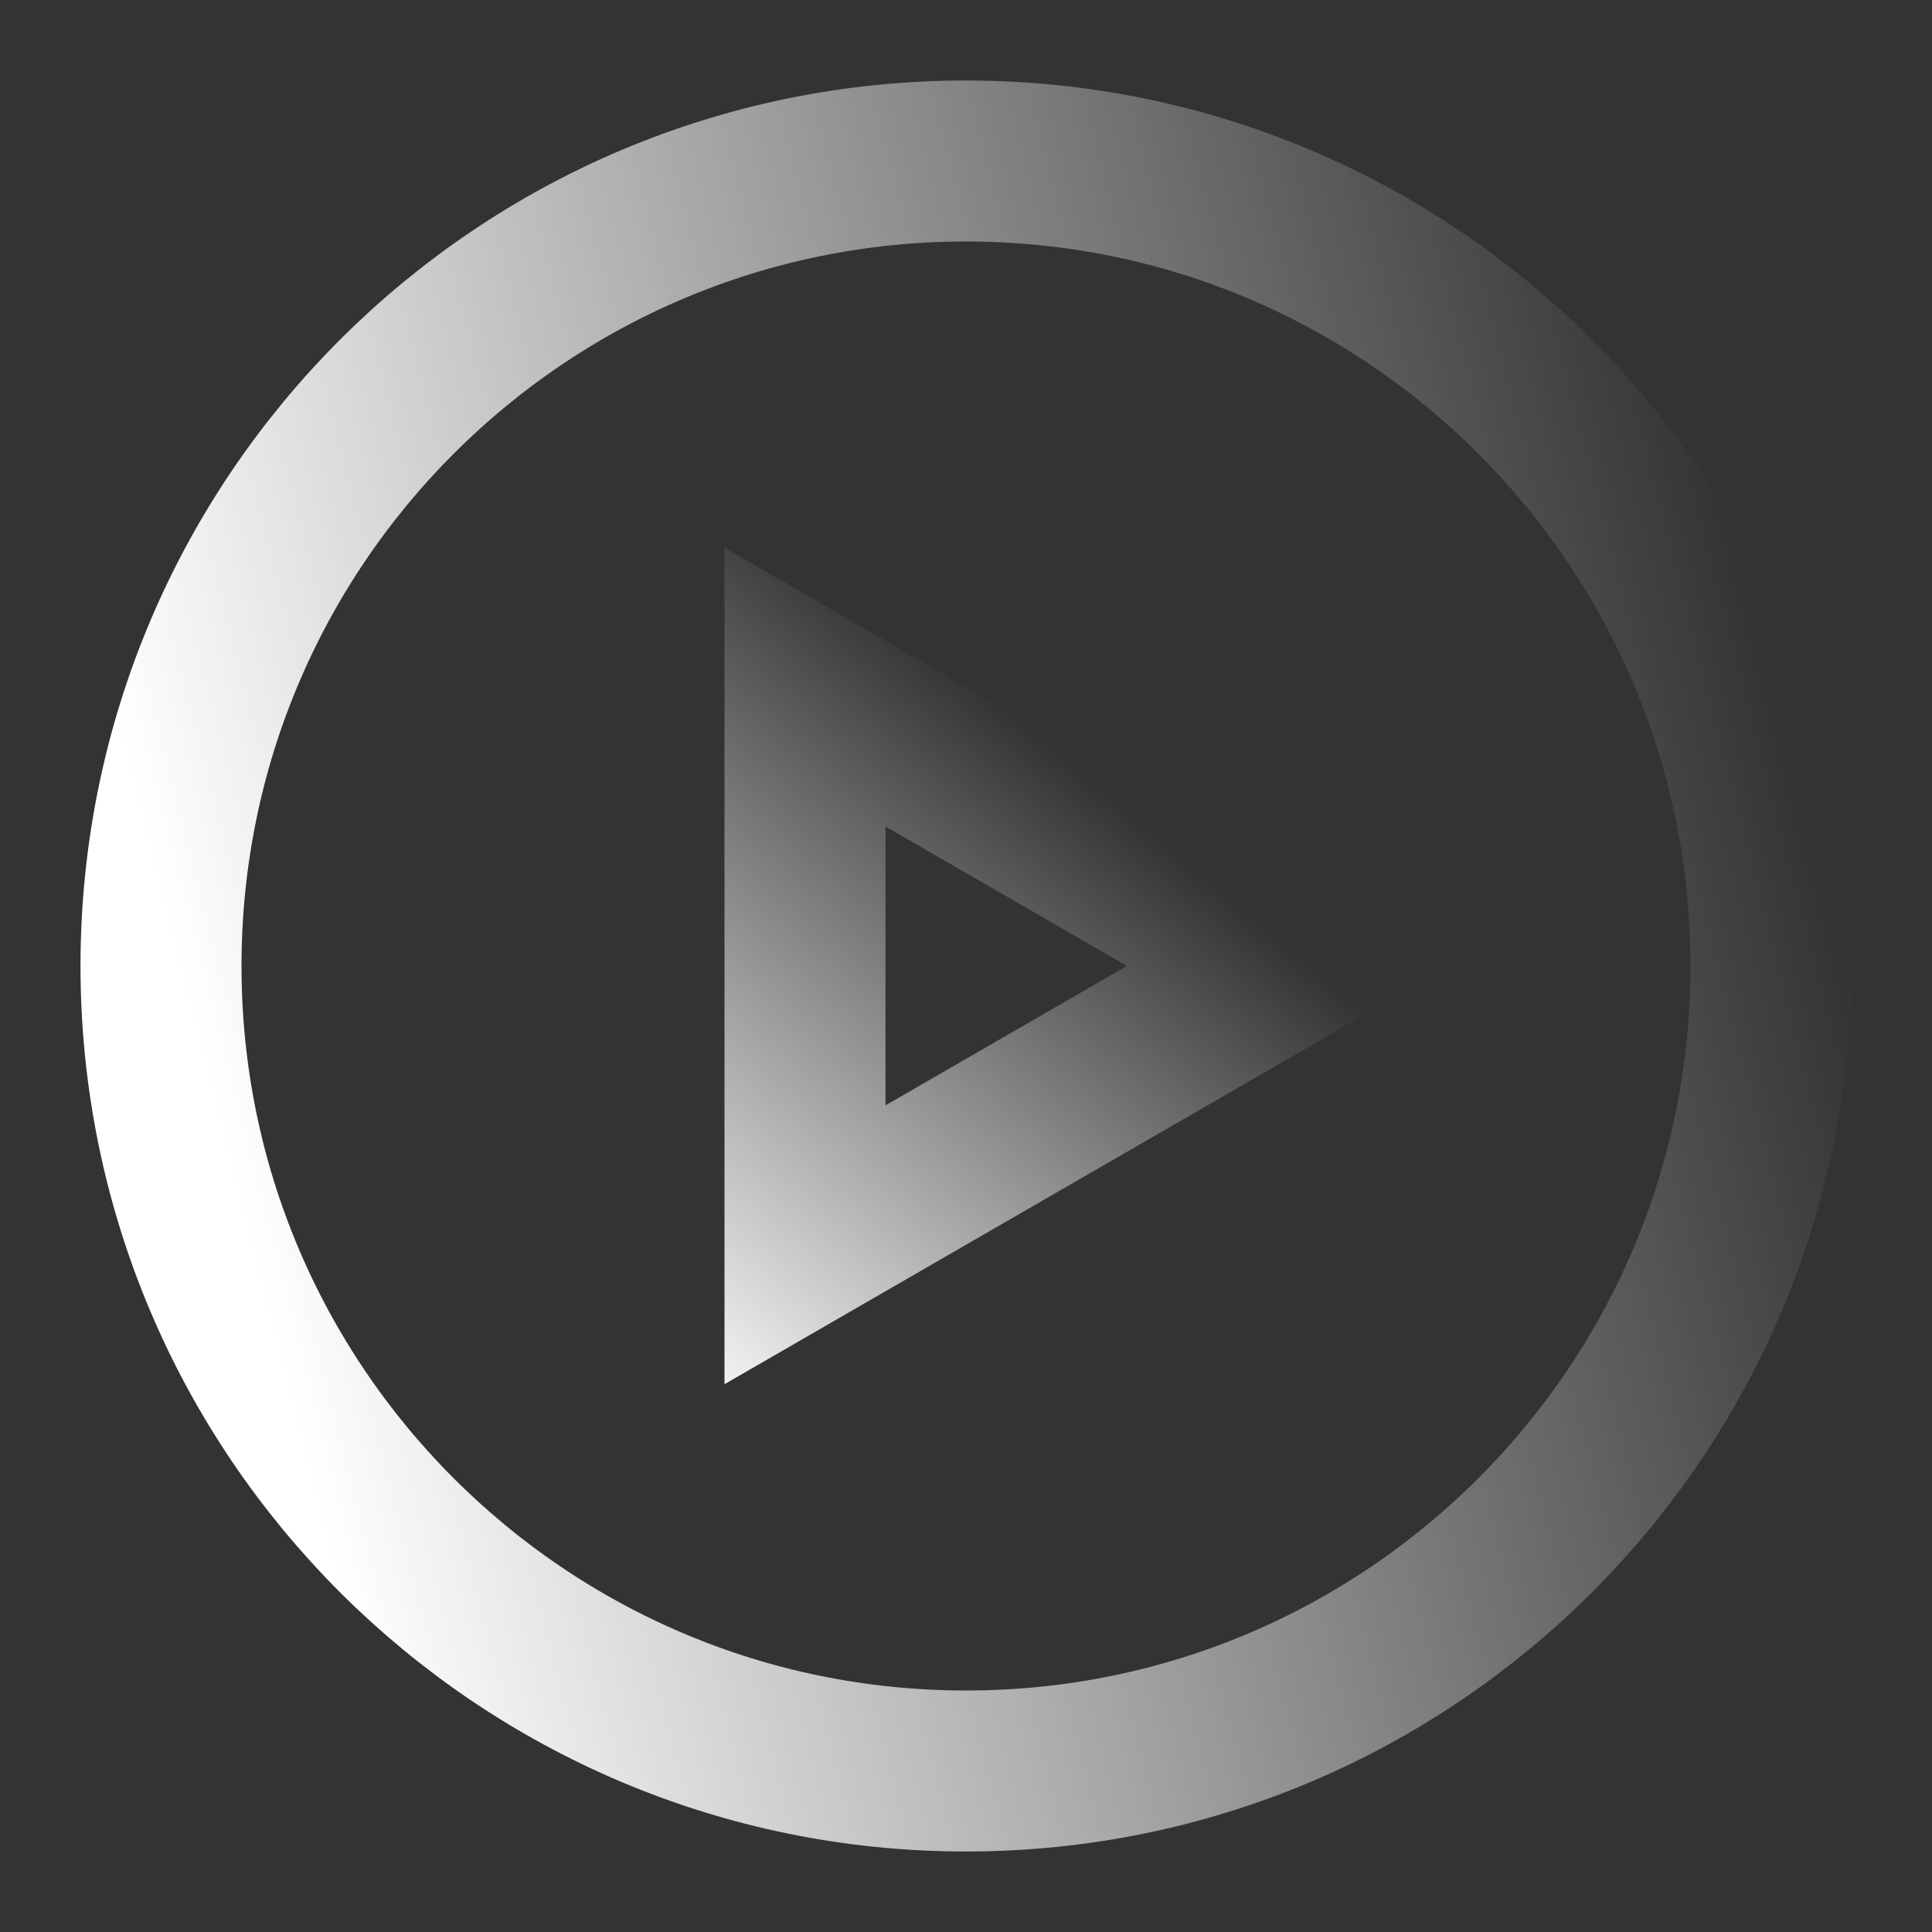
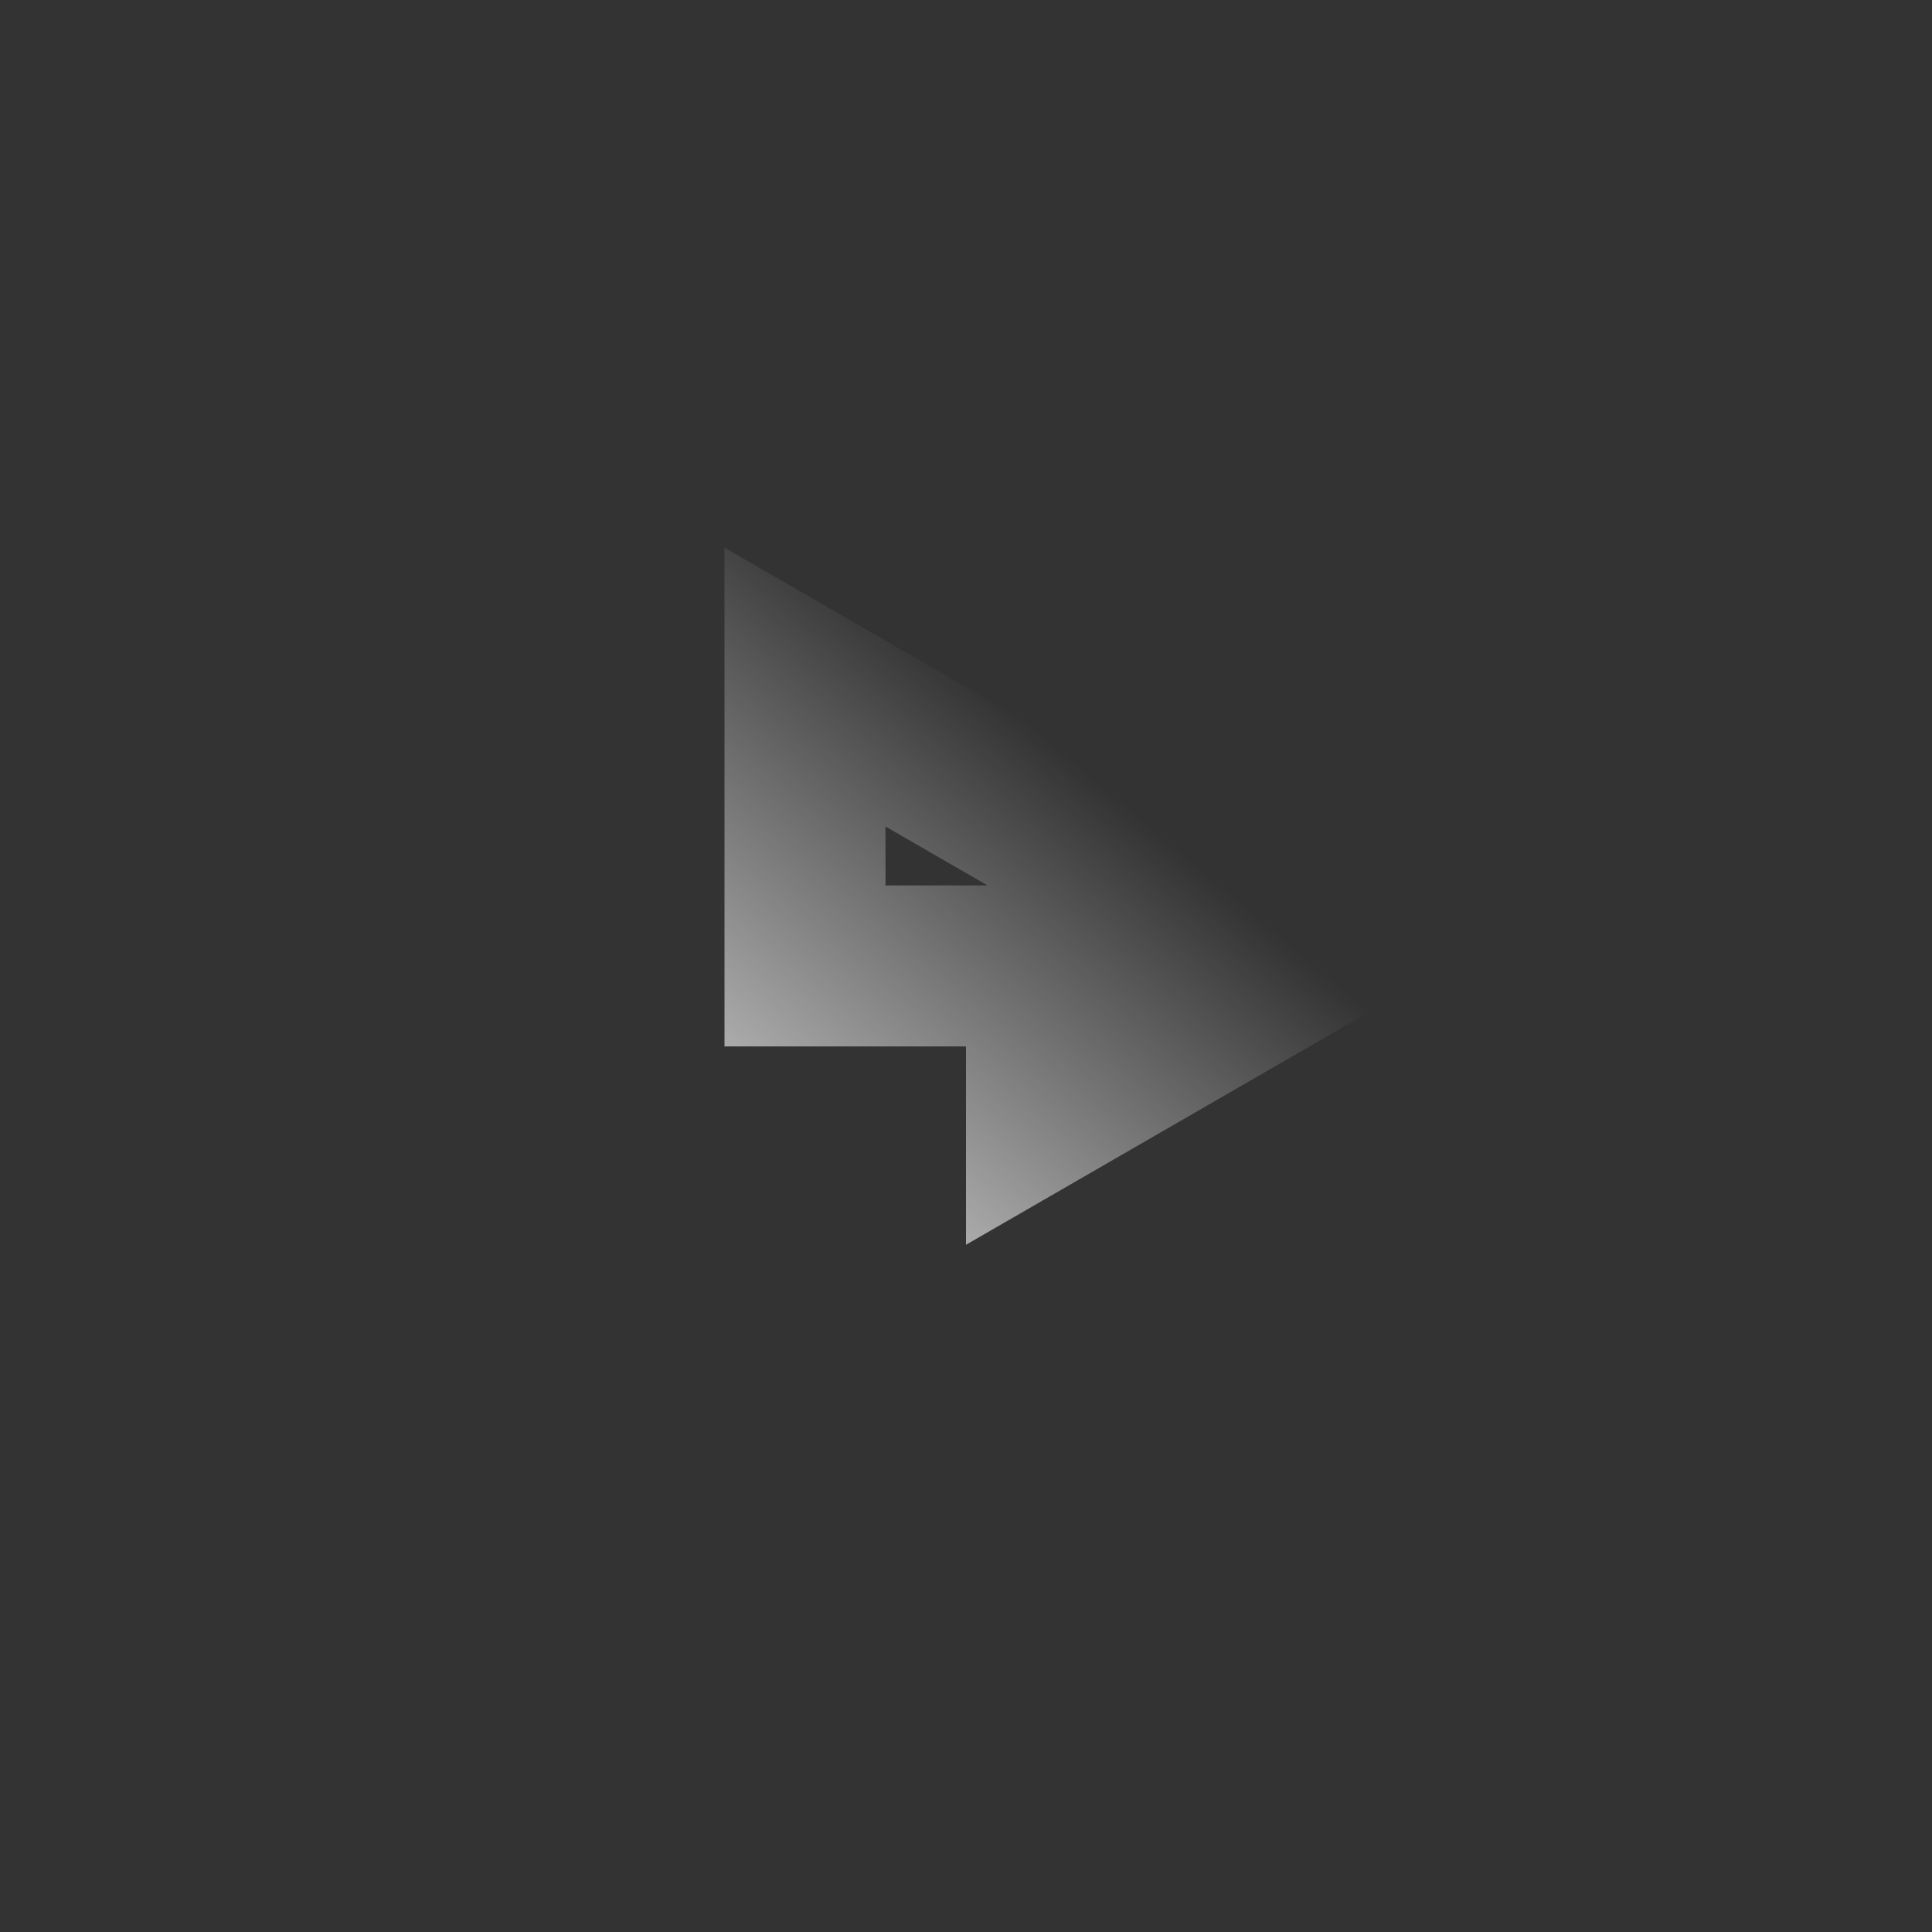
<svg xmlns="http://www.w3.org/2000/svg" width="24" height="24" viewBox="0 0 24 24" fill="none">
  <rect x="0" y="0" width="24" height="24" fill="#333333" stroke="none" />
-   <path d="M12 22C17.523 22 22 17.523 22 12C22 6.477 17.523 2 12 2C6.477 2 2 6.477 2 12C2 17.523 6.477 22 12 22Z" stroke="url(#paint0_linear_13357_60592)" stroke-width="2" stroke-linejoin="round" />
-   <path d="M10 11.999V8.535L13 10.267L16 11.999L13 13.731L10 15.463V11.999Z" stroke="url(#paint1_linear_13357_60592)" stroke-width="2" />
+   <path d="M10 11.999V8.535L13 10.267L16 11.999L13 13.731V11.999Z" stroke="url(#paint1_linear_13357_60592)" stroke-width="2" />
  <defs>
    <linearGradient id="paint0_linear_13357_60592" x1="22.5" y1="10" x2="3" y2="15" gradientUnits="userSpaceOnUse">
      <stop stop-color="white" stop-opacity="0" />
      <stop offset="1" stop-color="white" />
    </linearGradient>
    <linearGradient id="paint1_linear_13357_60592" x1="13.687" y1="9.75" x2="7.687" y2="16.875" gradientUnits="userSpaceOnUse">
      <stop stop-color="white" stop-opacity="0" />
      <stop offset="1" stop-color="white" />
    </linearGradient>
  </defs>
</svg>